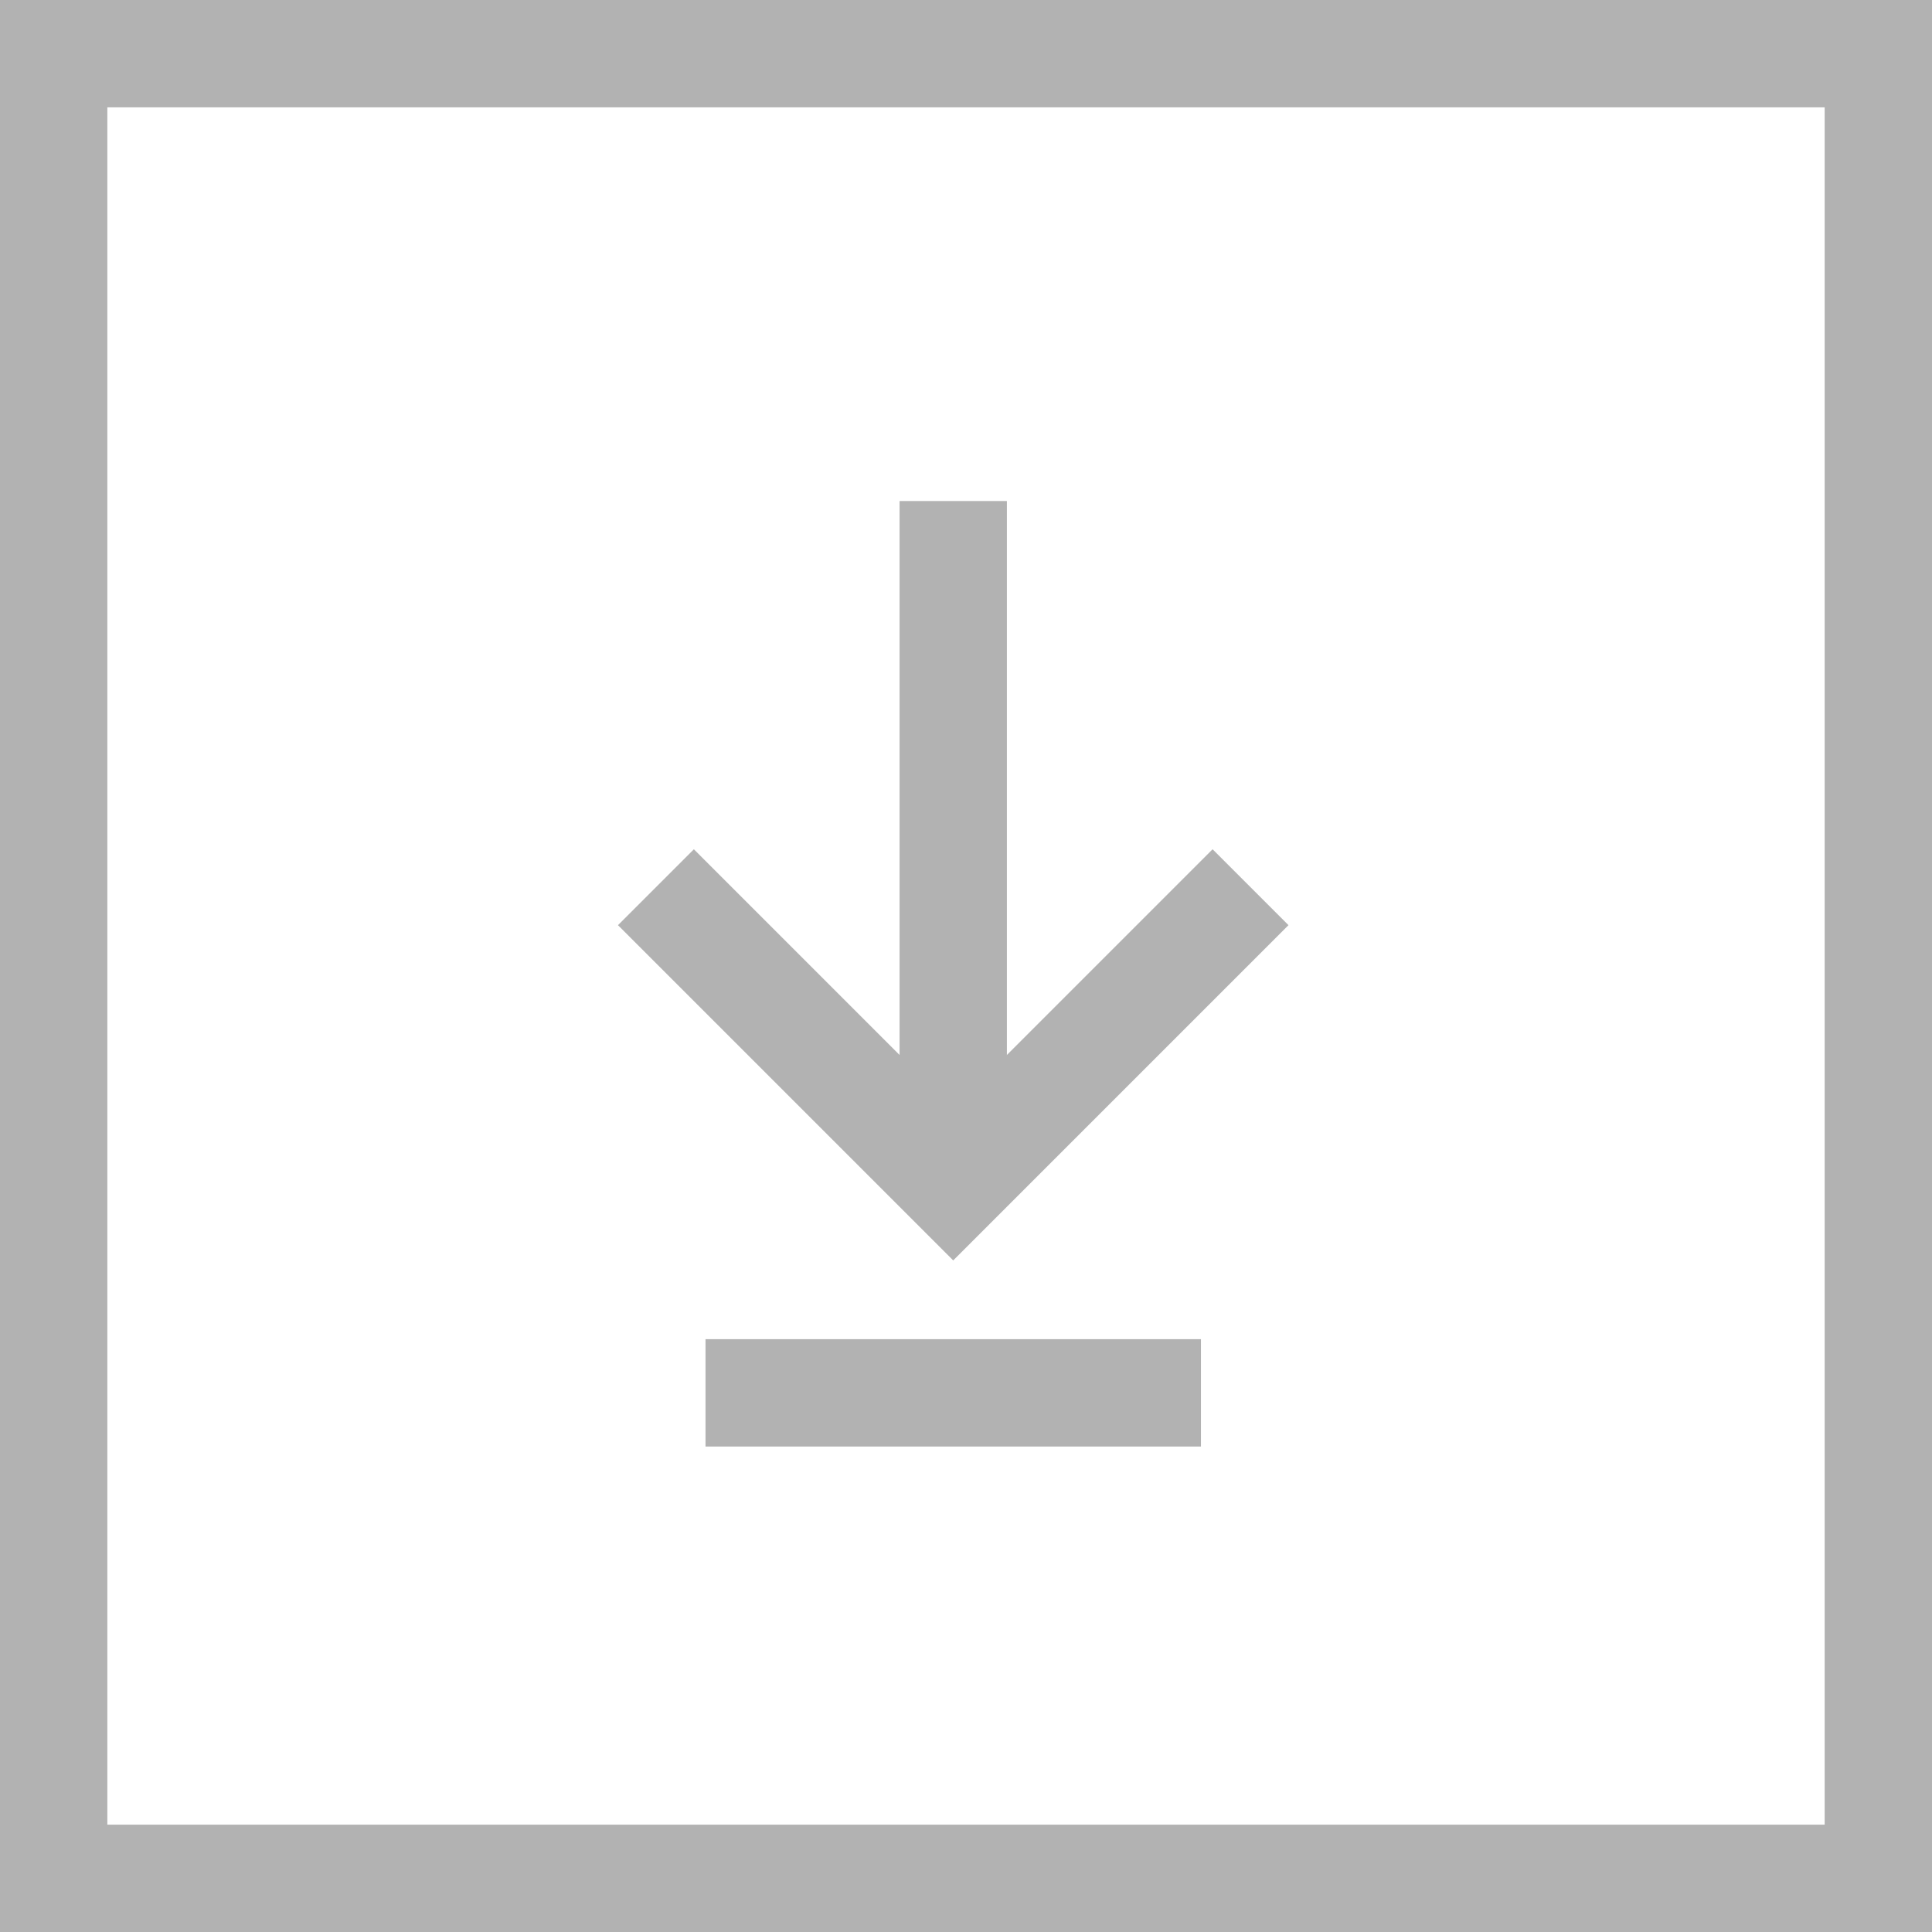
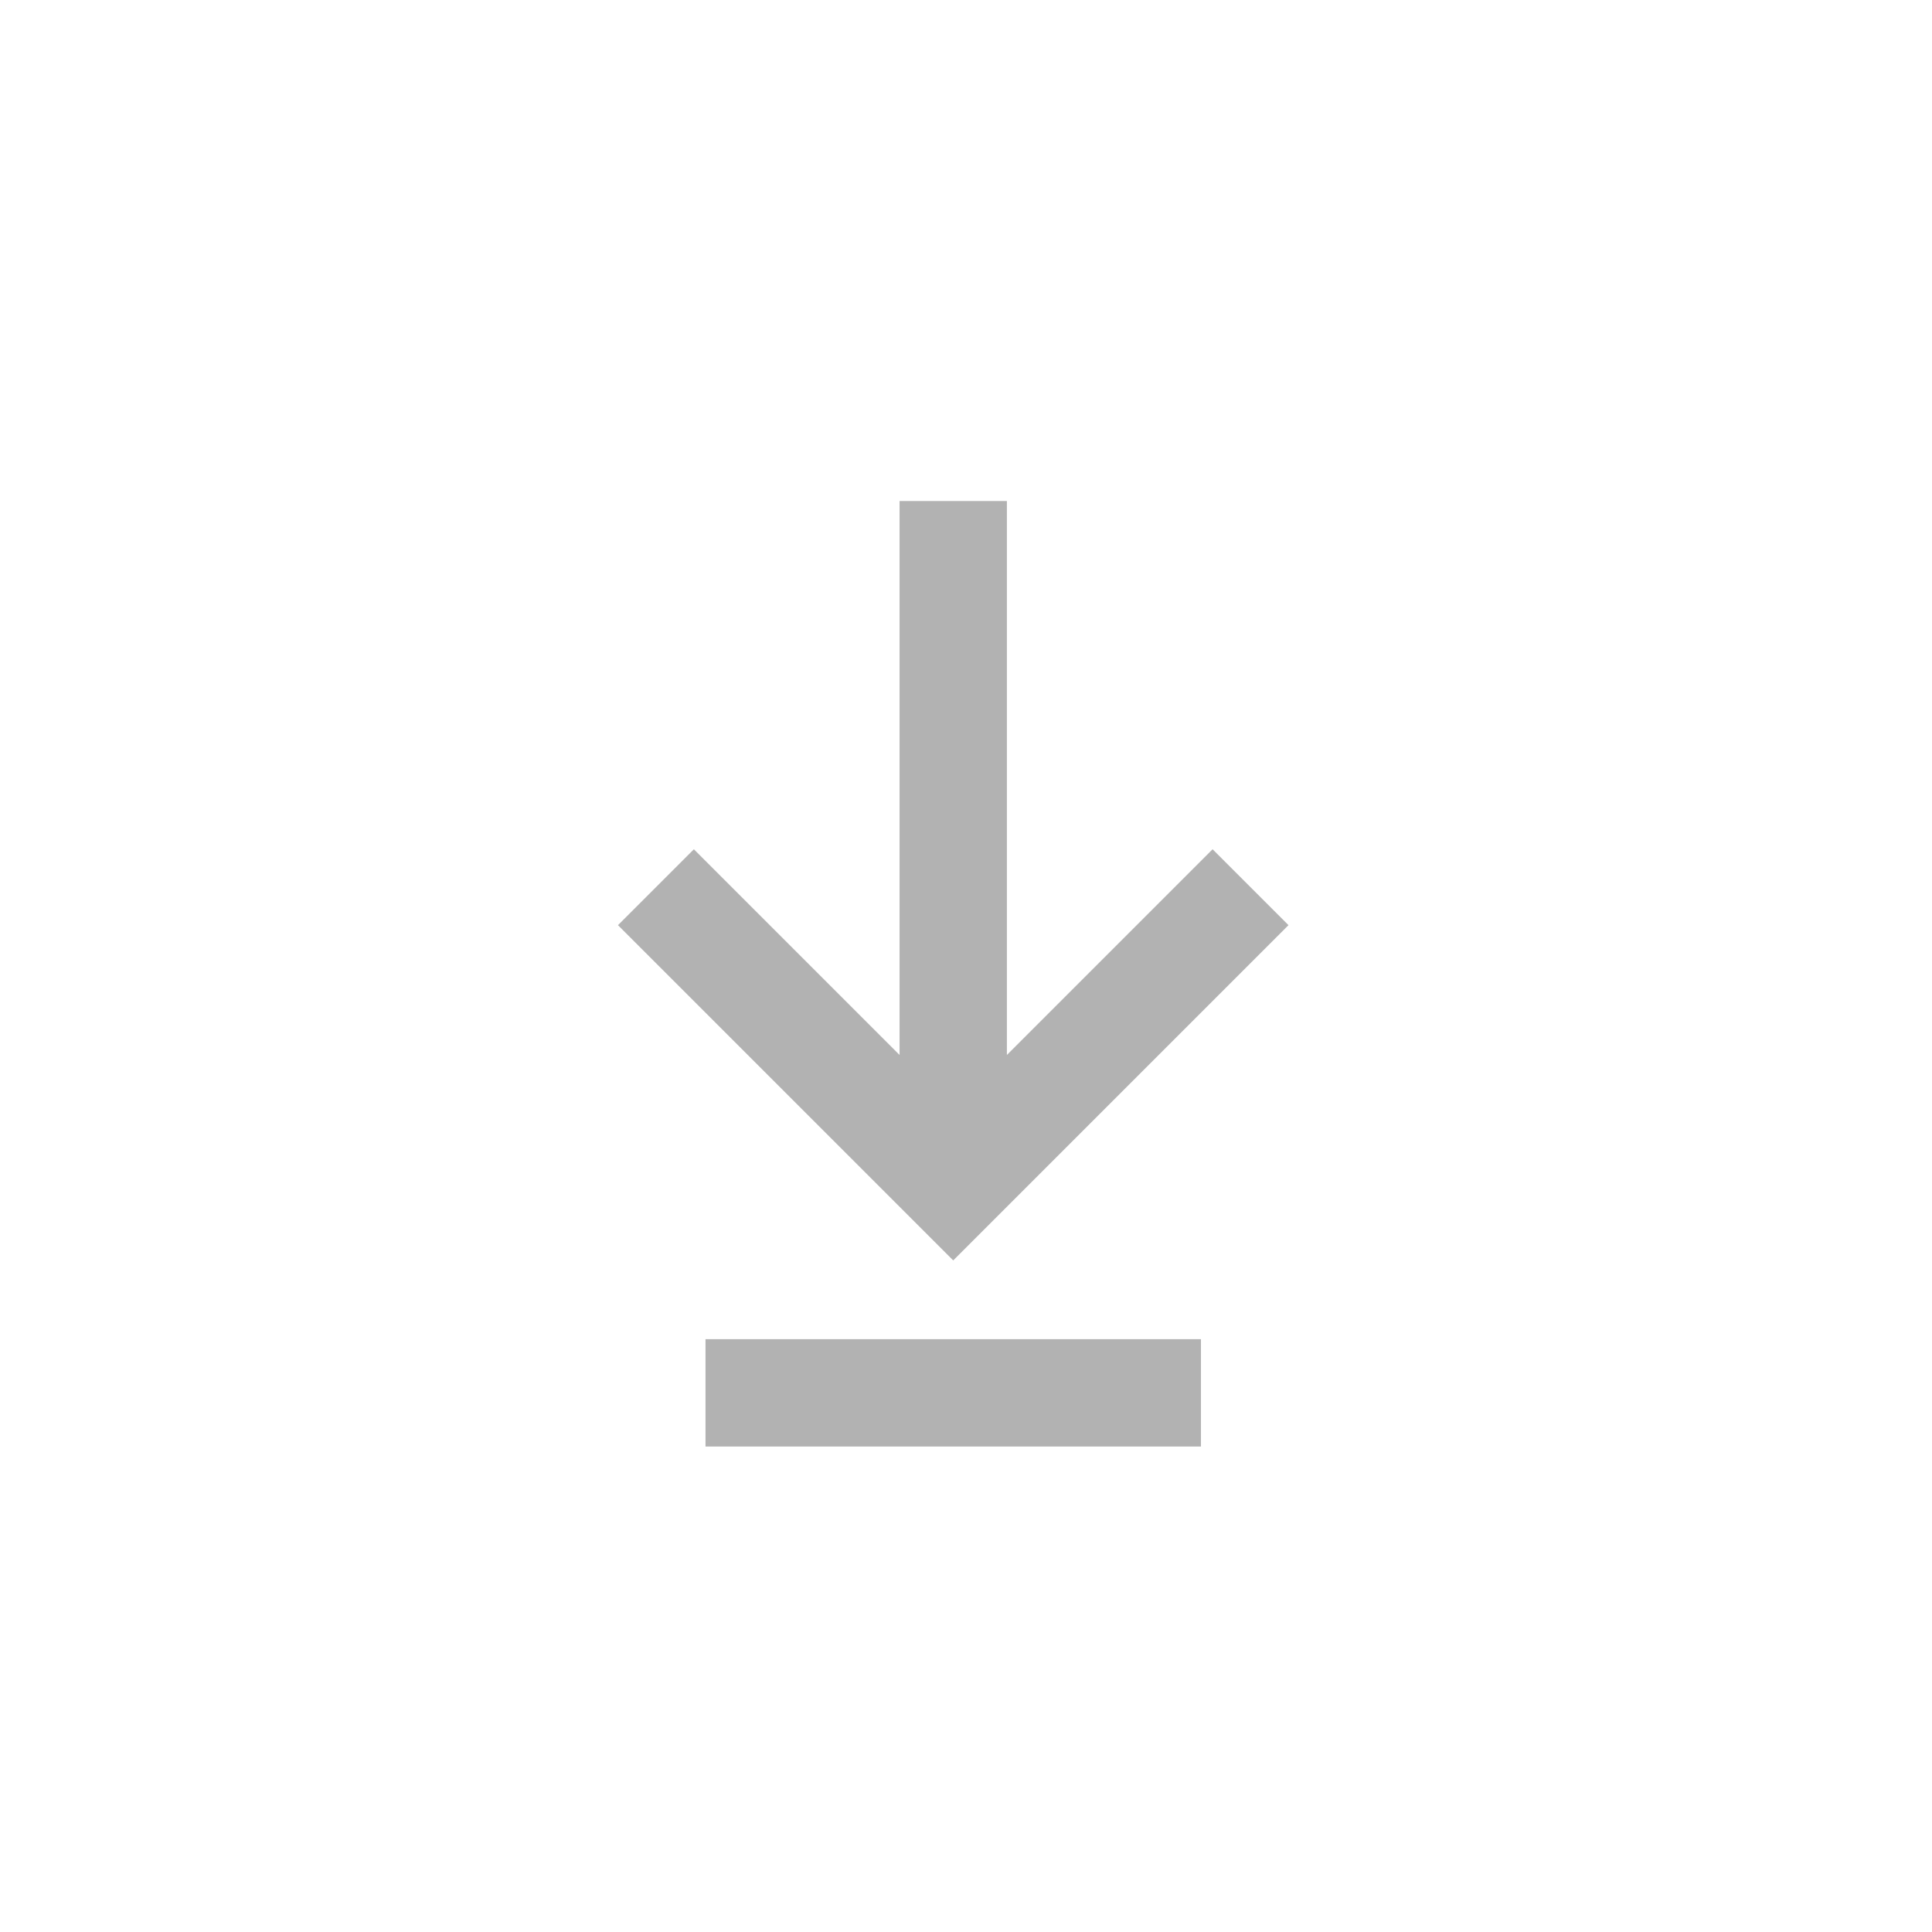
<svg xmlns="http://www.w3.org/2000/svg" width="18" height="18" viewBox="0 0 18 18">
  <g id="组_35145" data-name="组 35145" transform="translate(-1791.665 -7354.665)" opacity="0.303">
    <g id="button" transform="translate(1792 7355)">
      <g id="矩形_7056" data-name="矩形 7056" transform="translate(-0.335 -0.335)" fill="none" stroke="#000" stroke-width="1">
-         <rect width="18" height="18" stroke="none" />
-         <rect x="0.5" y="0.5" width="17" height="17" fill="none" />
-       </g>
+         </g>
    </g>
    <g id="组_33605" data-name="组 33605" transform="translate(1797.776 7359.333)">
      <line id="直线_471" data-name="直线 471" y2="6.368" transform="translate(2.77 0)" fill="none" stroke="#000" stroke-width="1" />
      <line id="直线_472" data-name="直线 472" x1="4.616" transform="translate(0.462 8.309)" fill="none" stroke="#000" stroke-width="1" />
      <path id="路径_25178" data-name="路径 25178" d="M3026.593,3128.859l2.77,2.77,2.77-2.77" transform="translate(-3026.593 -3125.261)" fill="none" stroke="#000" stroke-width="1" />
    </g>
  </g>
</svg>